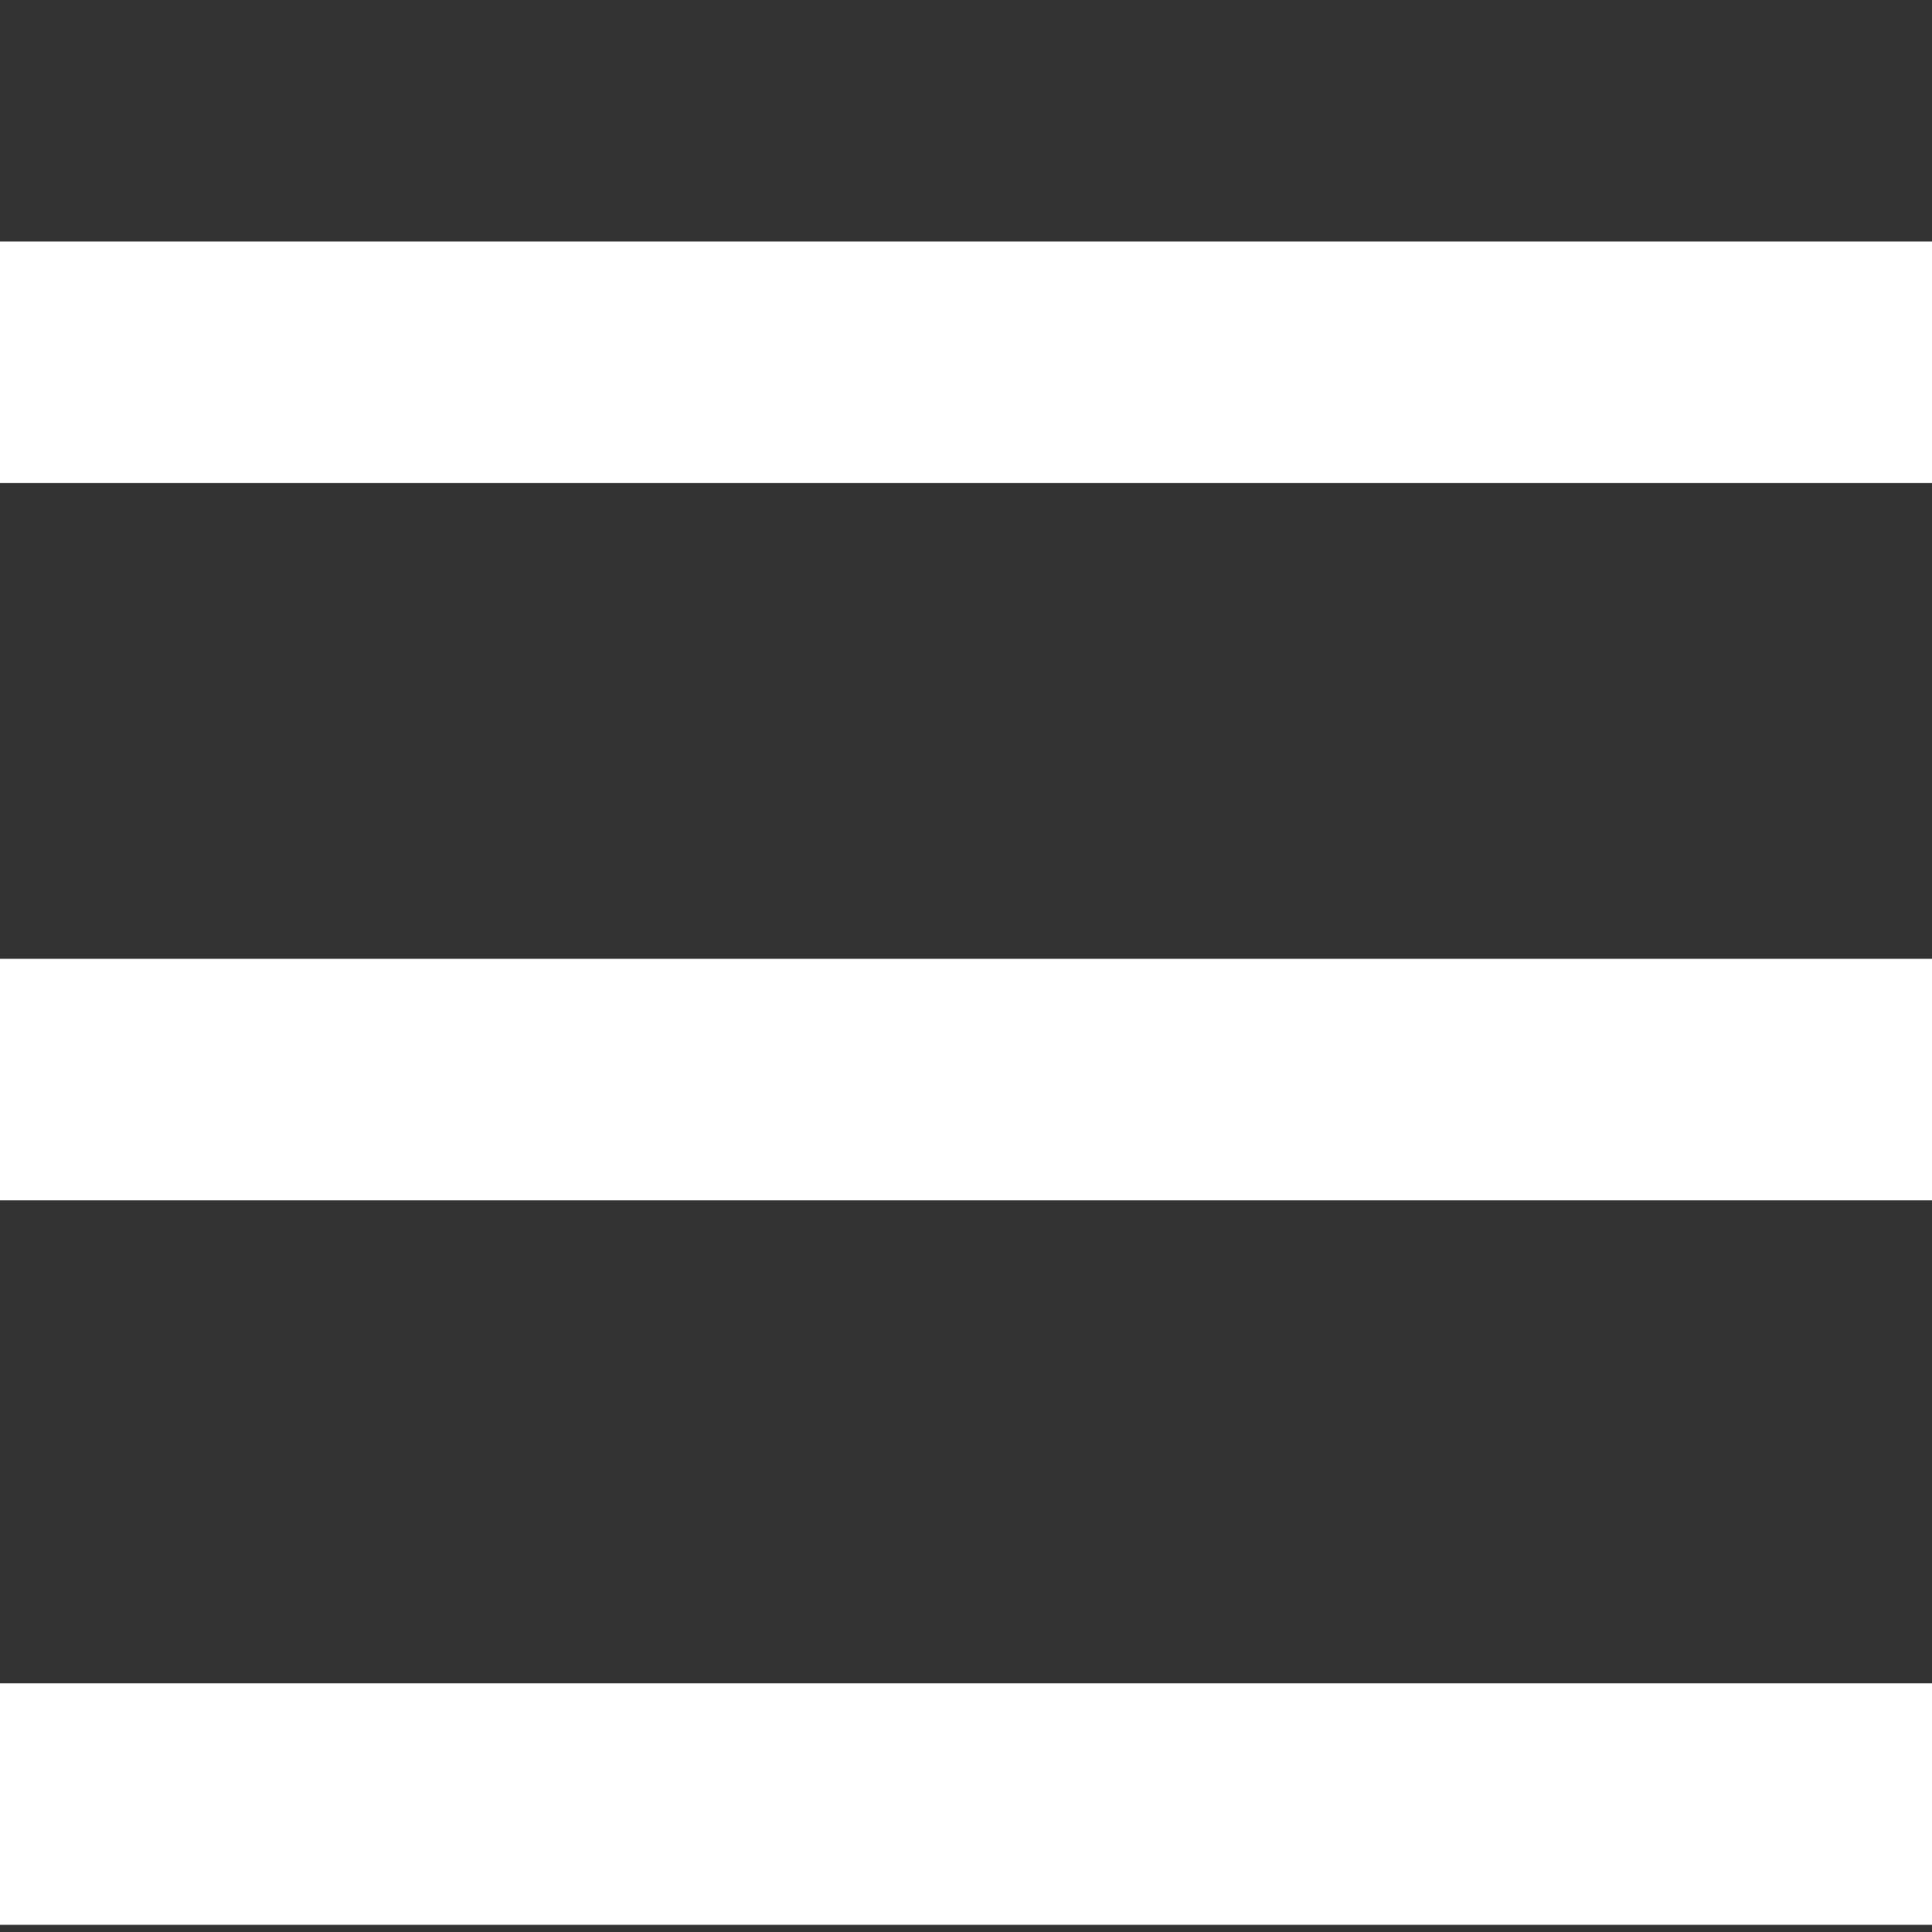
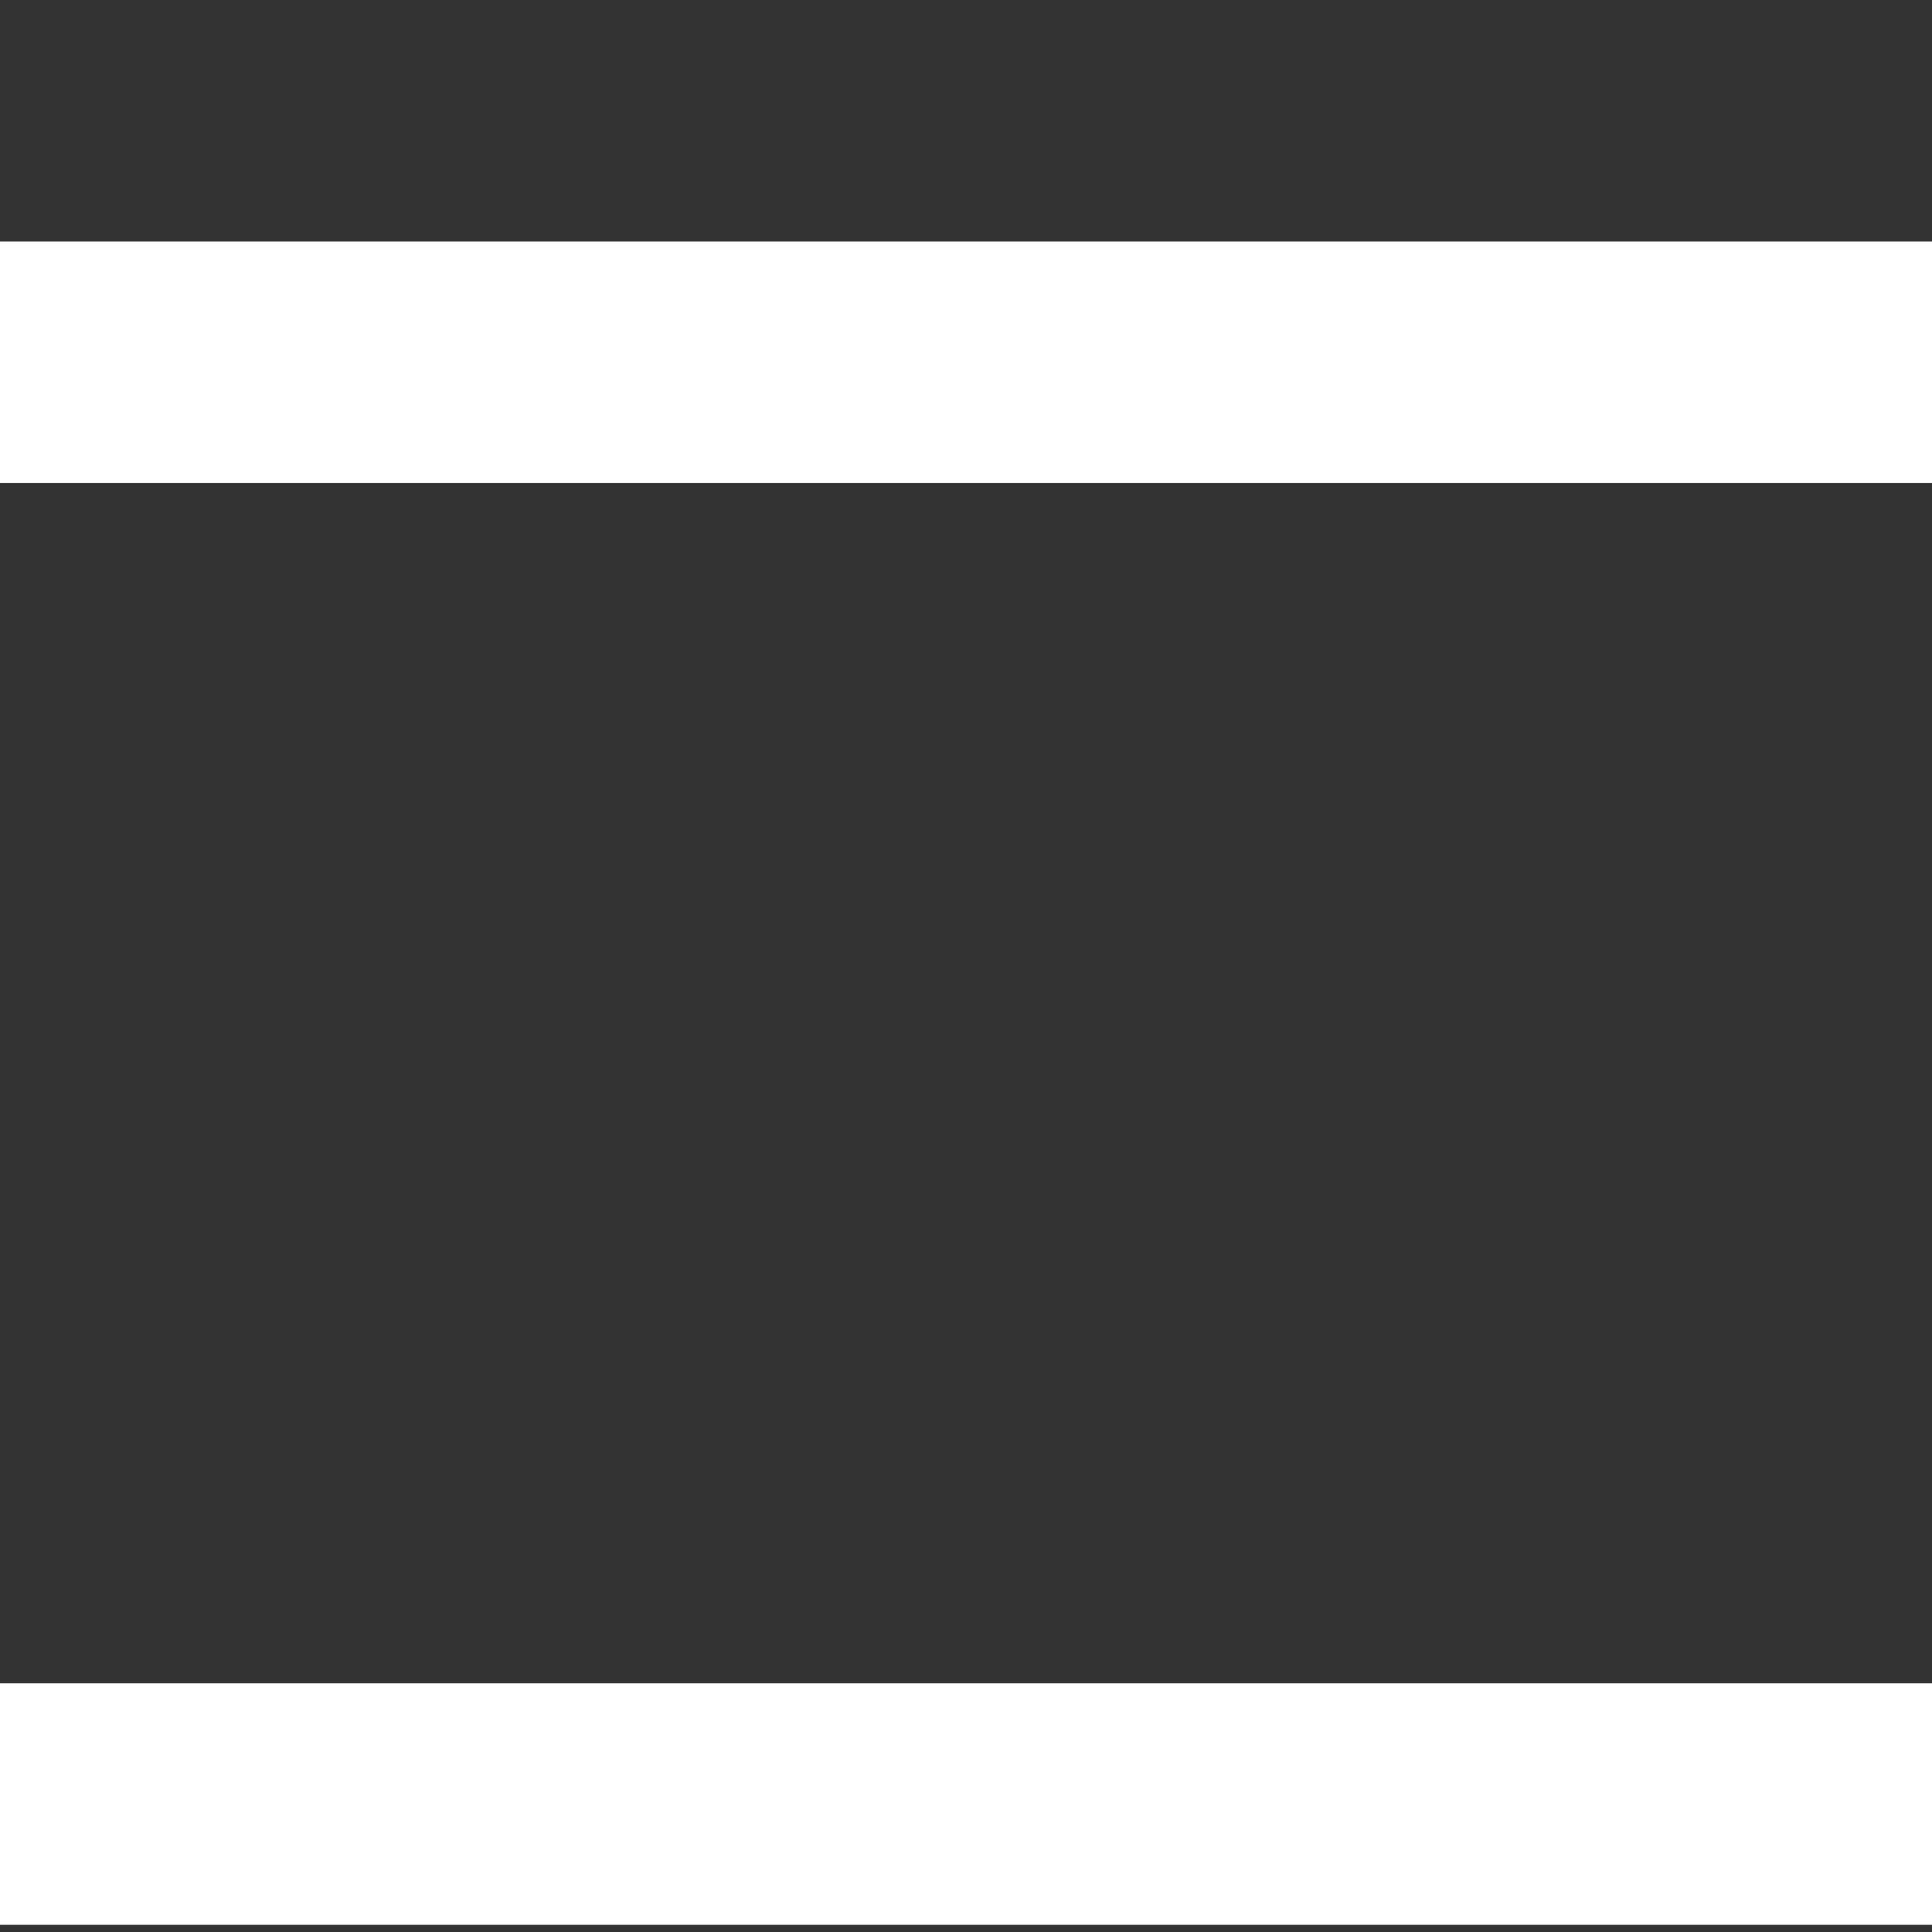
<svg xmlns="http://www.w3.org/2000/svg" width="31" height="31" viewBox="0 0 31 31" fill="none">
  <rect x="0" y="0" width="31" height="31" fill="#333333" stroke="none" />
-   <path d="M0 3.875V7.75H31V3.875H0ZM0 15.384V19.259H31V15.384H0ZM0 27.009V30.884H31V27.009H0Z" fill="white" />
+   <path d="M0 3.875V7.75H31V3.875H0ZM0 15.384H31V15.384H0ZM0 27.009V30.884H31V27.009H0Z" fill="white" />
</svg>